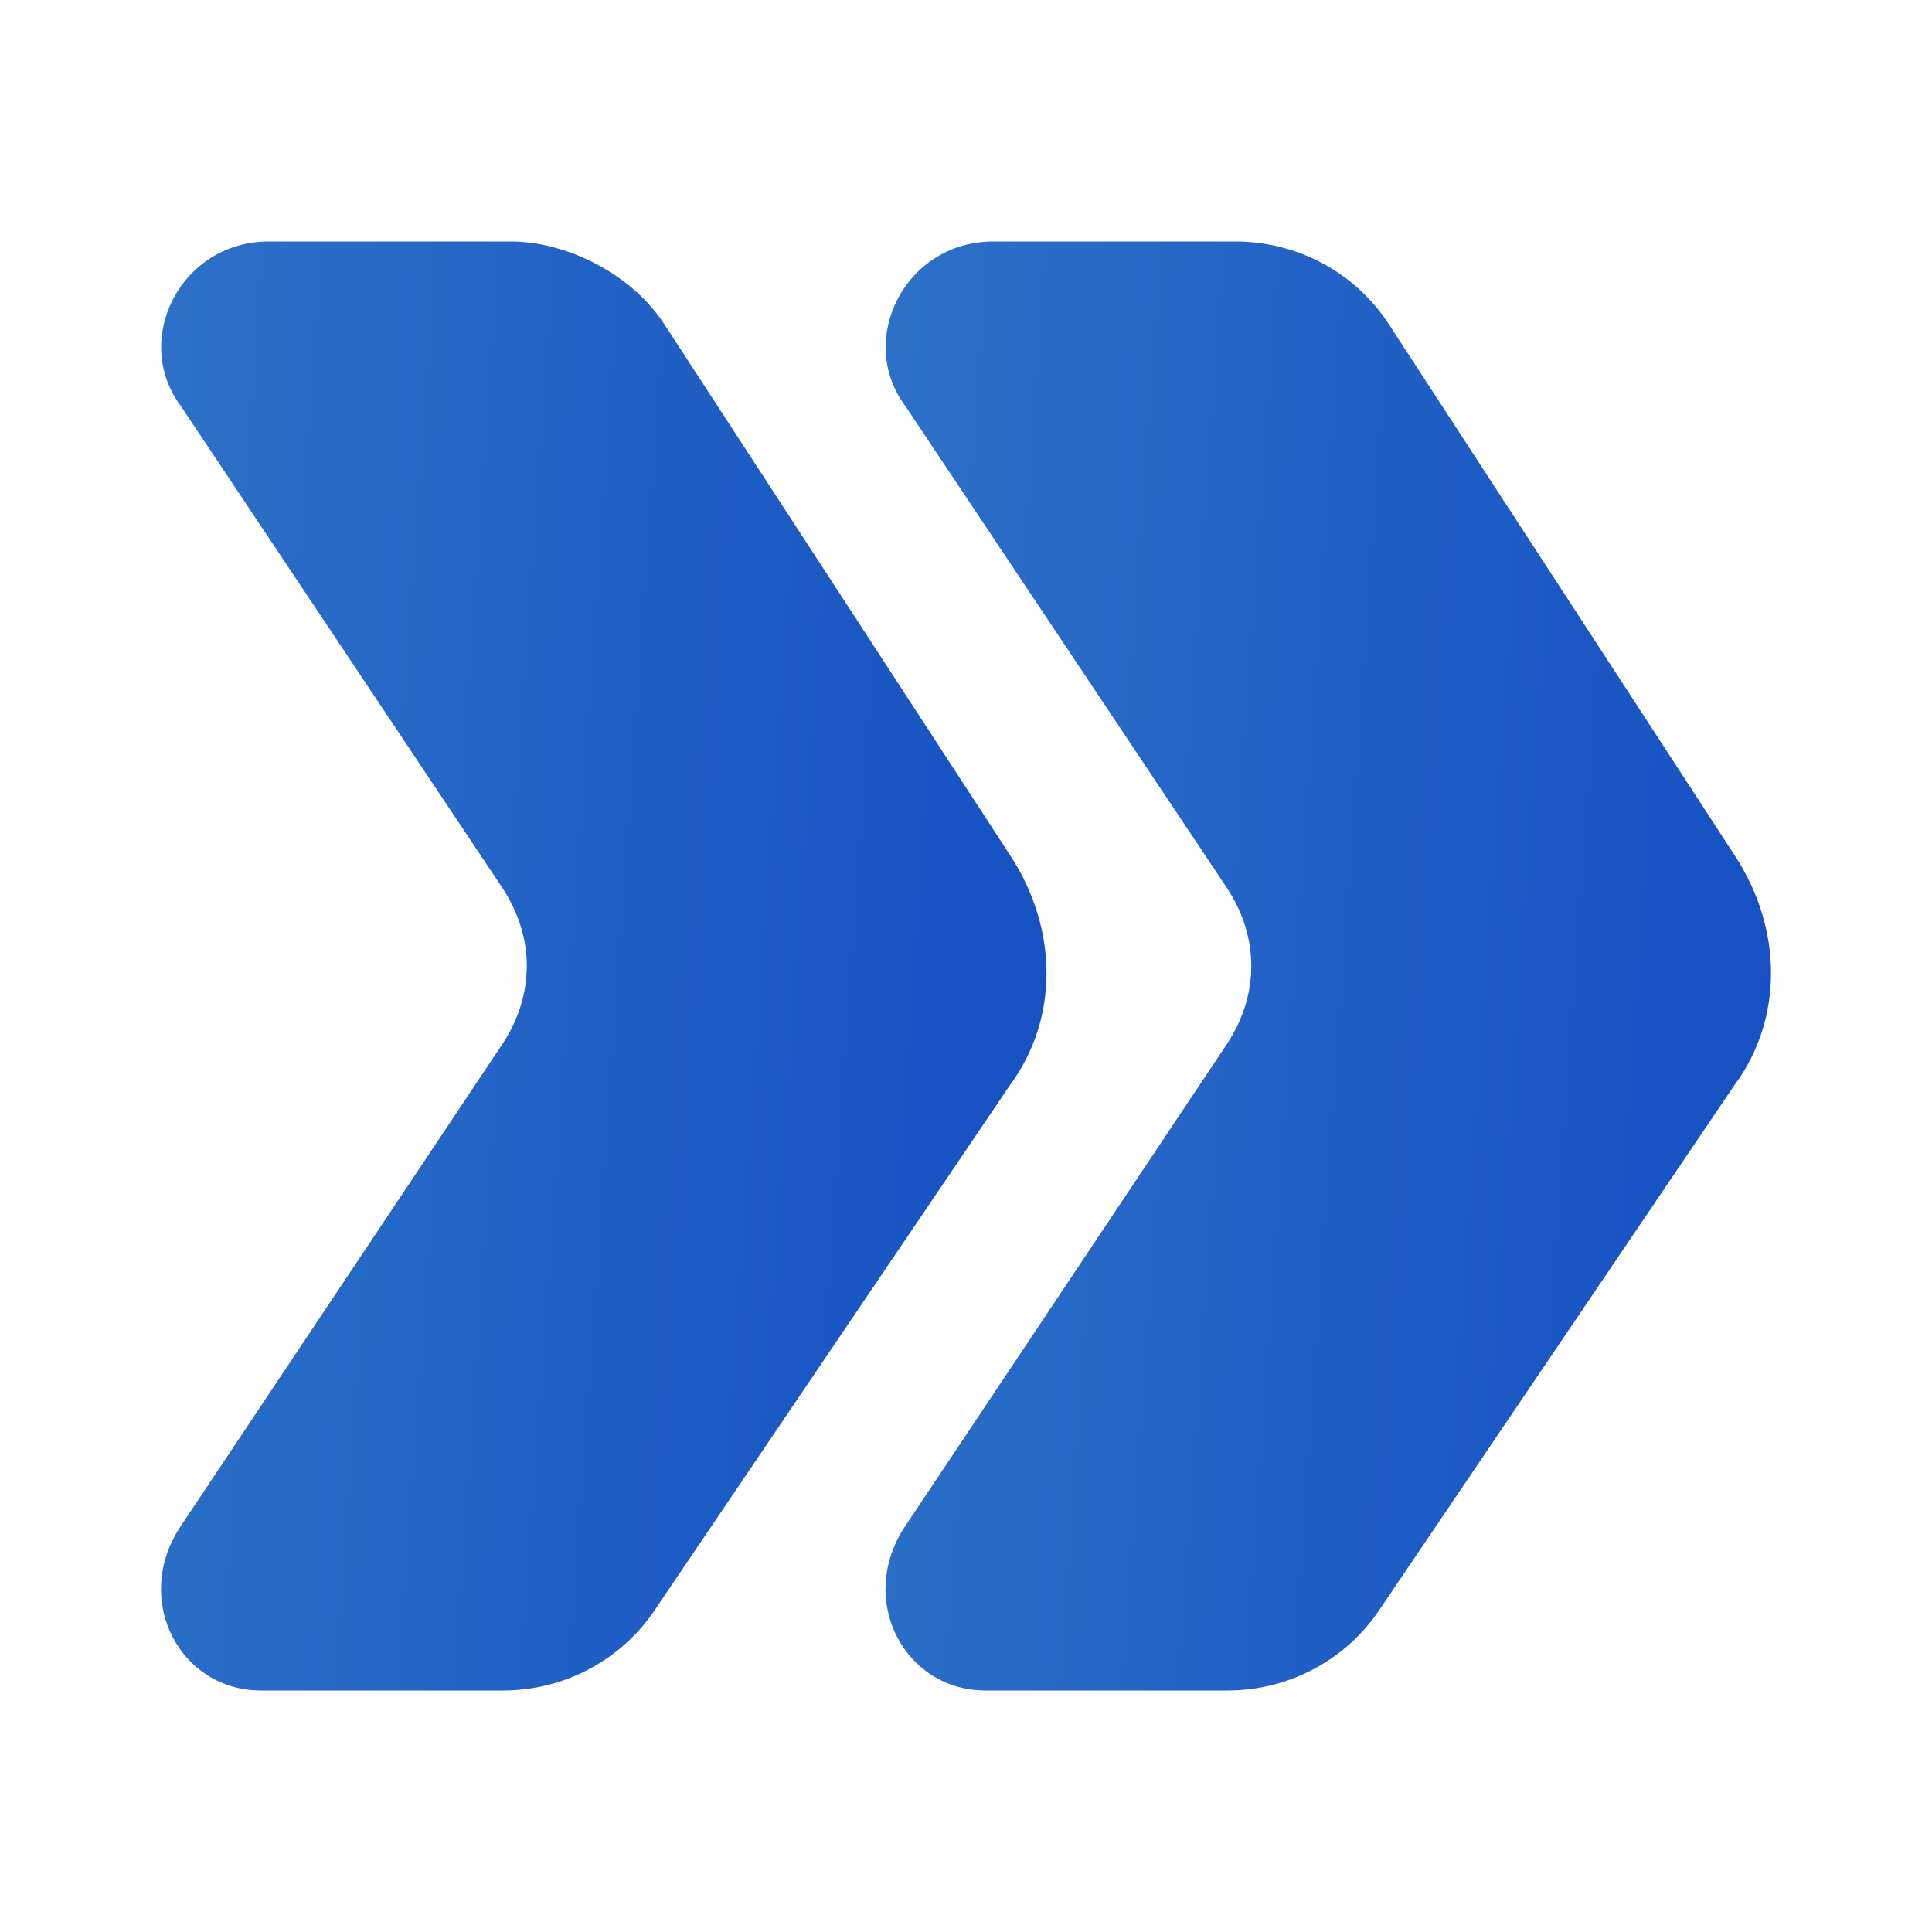
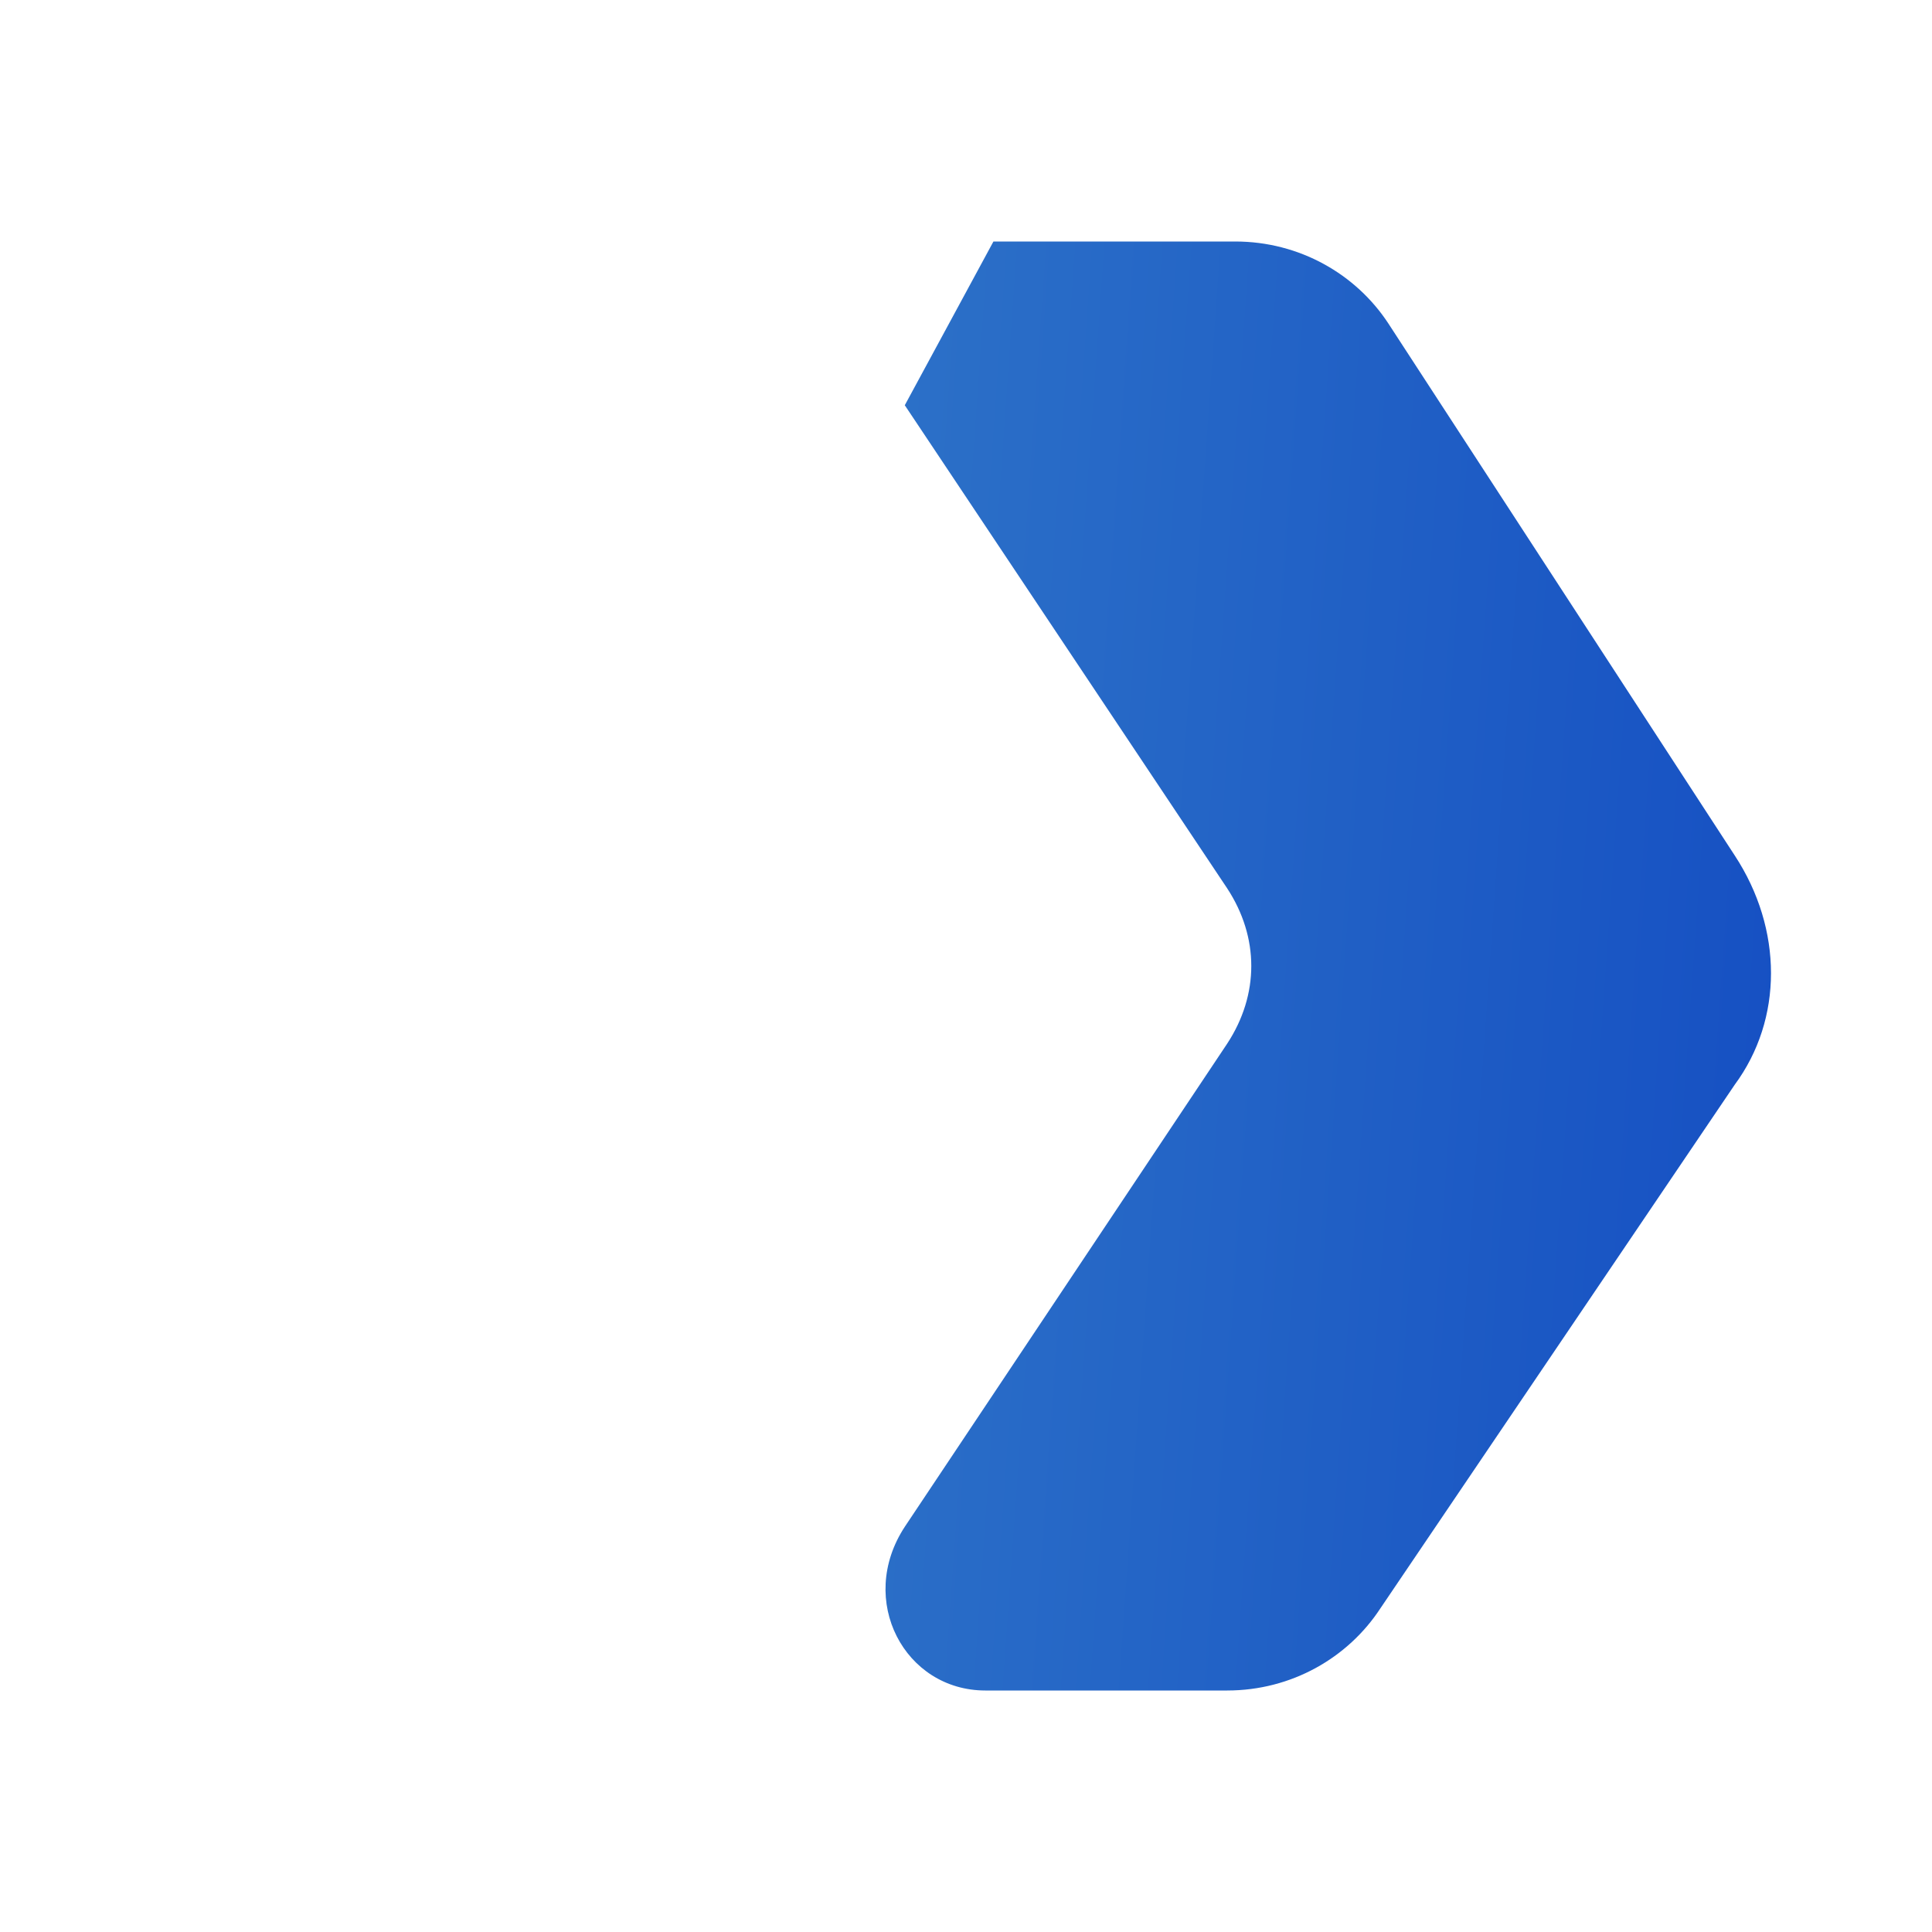
<svg xmlns="http://www.w3.org/2000/svg" width="60" height="60" viewBox="0 0 60 60" fill="none">
-   <path d="M5.599 12.585L15.609 27.585C16.61 29.11 16.61 30.89 15.609 32.415L5.599 47.415C4.098 49.703 5.599 52.5 8.101 52.5H15.609C17.611 52.5 19.362 51.483 20.363 49.958L31.374 33.686C32.875 31.652 32.875 28.856 31.374 26.568L20.613 10.042C19.613 8.517 17.611 7.5 15.859 7.5H8.352C5.599 7.5 4.098 10.551 5.599 12.585Z" fill="url(#paint0_linear_13883_4110)" />
-   <path d="M28.099 12.585L38.109 27.585C39.11 29.11 39.11 30.89 38.109 32.415L28.099 47.415C26.598 49.703 28.099 52.5 30.602 52.5H38.109C40.111 52.5 41.862 51.483 42.863 49.958L53.874 33.686C55.375 31.652 55.375 28.856 53.874 26.568L43.114 10.042C42.113 8.517 40.361 7.5 38.359 7.5H30.852C28.099 7.5 26.598 10.551 28.099 12.585Z" fill="url(#paint1_linear_13883_4110)" />
+   <path d="M28.099 12.585L38.109 27.585C39.11 29.11 39.11 30.89 38.109 32.415L28.099 47.415C26.598 49.703 28.099 52.5 30.602 52.5H38.109C40.111 52.5 41.862 51.483 42.863 49.958L53.874 33.686C55.375 31.652 55.375 28.856 53.874 26.568L43.114 10.042C42.113 8.517 40.361 7.5 38.359 7.5H30.852Z" fill="url(#paint1_linear_13883_4110)" />
  <defs>
    <linearGradient id="paint0_linear_13883_4110" x1="4.274" y1="5.381" x2="46.508" y2="8.356" gradientUnits="userSpaceOnUse">
      <stop stop-color="#2D72C8" />
      <stop offset="1" stop-color="#0D43C1" />
    </linearGradient>
    <linearGradient id="paint1_linear_13883_4110" x1="26.774" y1="5.381" x2="69.008" y2="8.356" gradientUnits="userSpaceOnUse">
      <stop stop-color="#2D72C8" />
      <stop offset="1" stop-color="#0D43C1" />
    </linearGradient>
  </defs>
</svg>